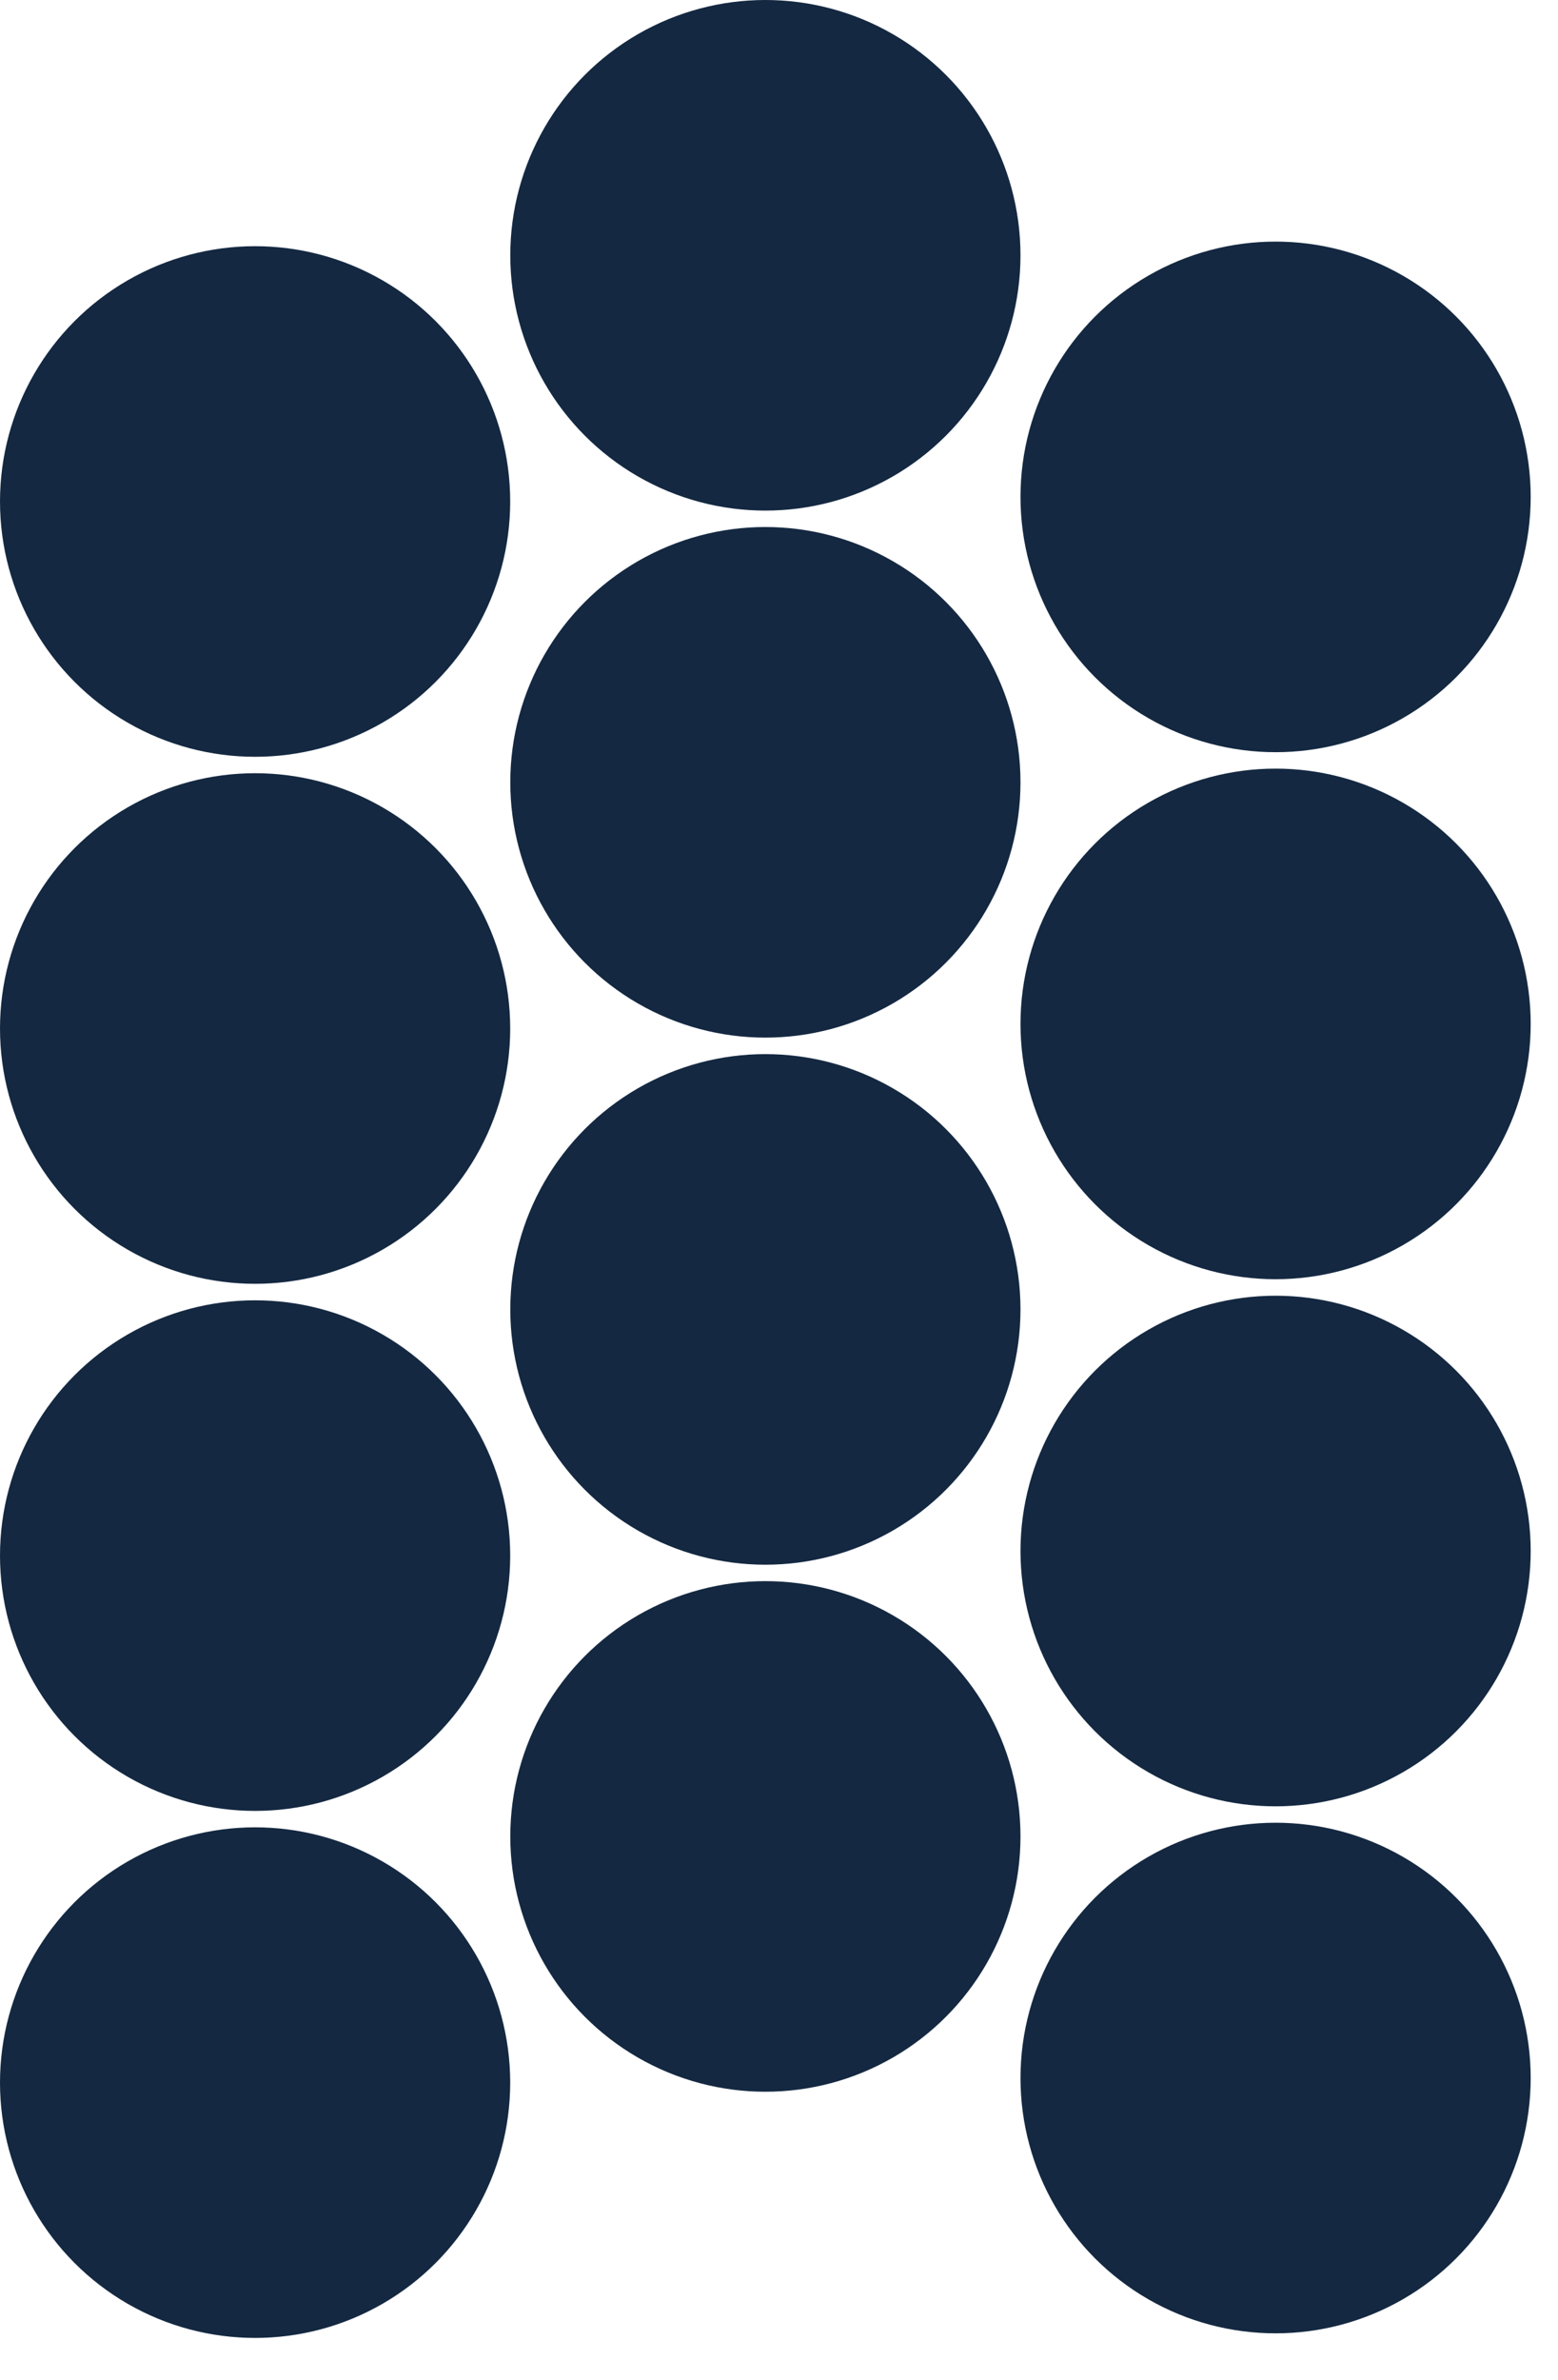
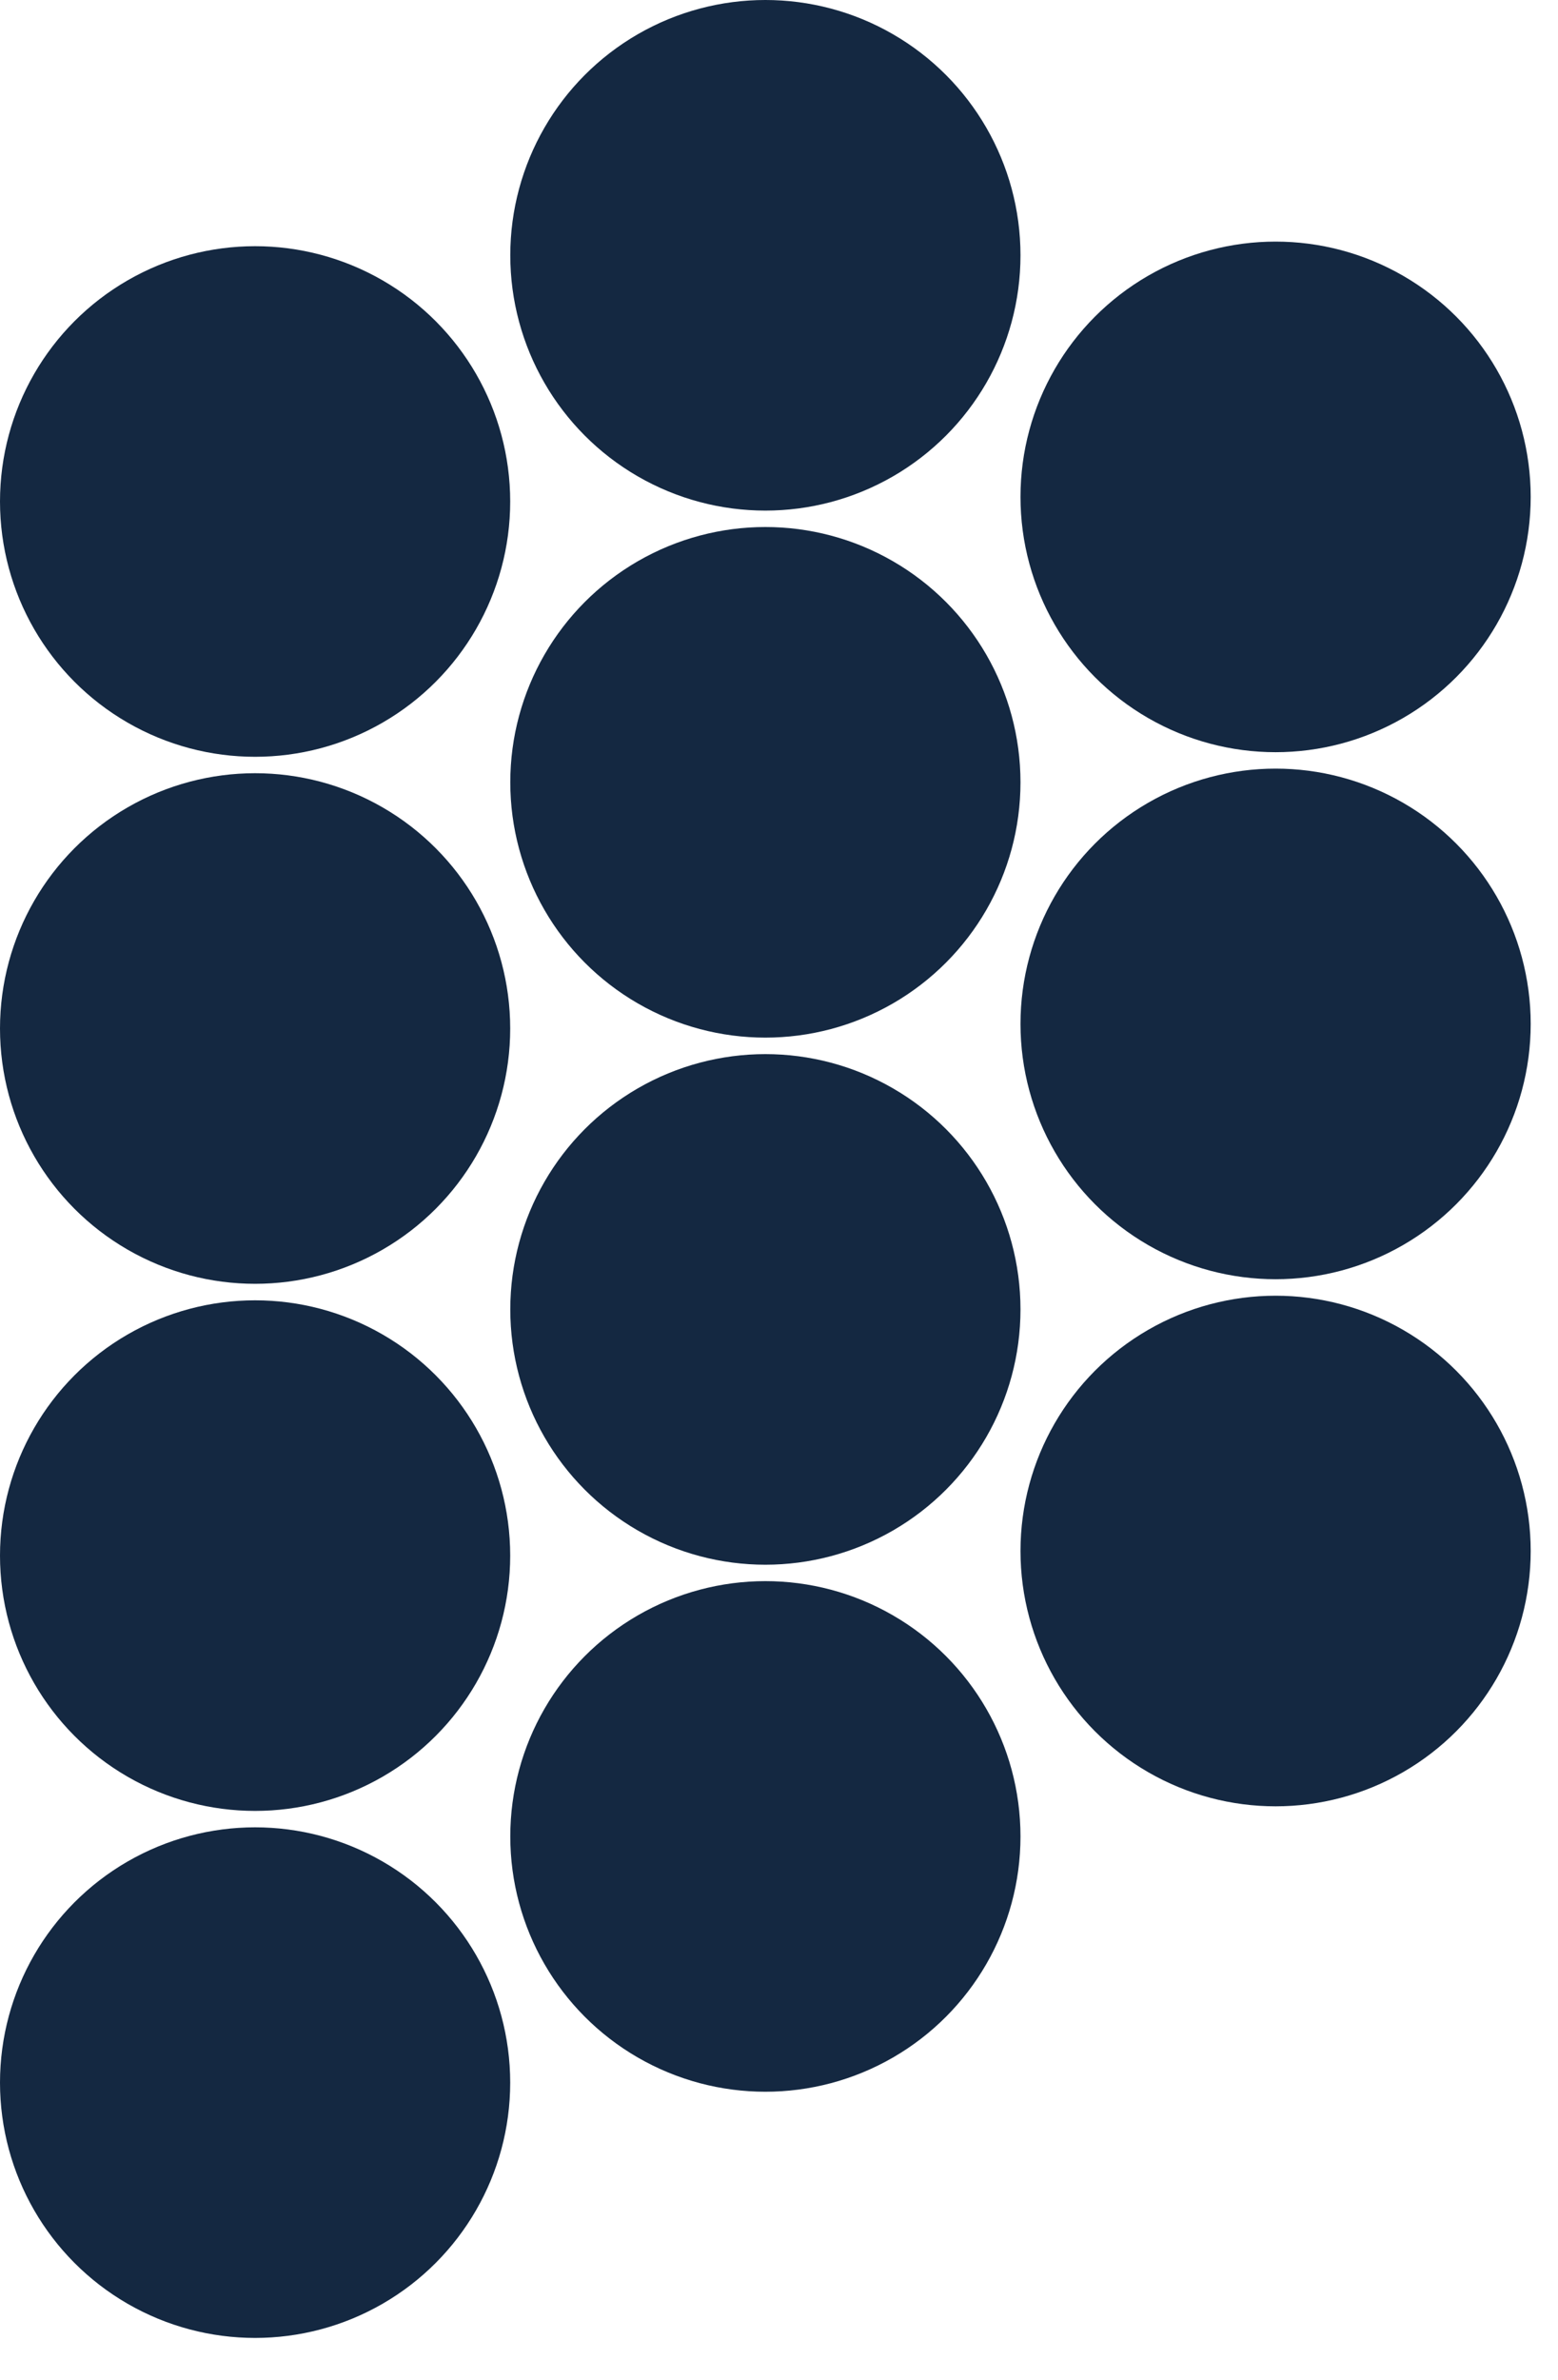
<svg xmlns="http://www.w3.org/2000/svg" width="19" height="29" viewBox="0 0 19 29" fill="none">
  <circle cx="3.111" cy="6.111" r="3.111" fill="#142841" />
  <circle cx="3.111" cy="12.533" r="3.111" fill="#142841" />
  <circle cx="3.111" cy="18.956" r="3.111" fill="#142841" />
  <circle cx="3.111" cy="25.378" r="3.111" fill="#142841" />
  <circle cx="15.556" cy="6.055" r="3.111" fill="#142841" />
  <circle cx="15.556" cy="12.477" r="3.111" fill="#142841" />
  <circle cx="15.556" cy="18.9" r="3.111" fill="#142841" />
-   <circle cx="15.556" cy="25.322" r="3.111" fill="#142841" />
  <circle cx="9.334" cy="3.111" r="3.111" fill="#142841" />
  <circle cx="9.334" cy="9.533" r="3.111" fill="#142841" />
  <circle cx="9.334" cy="15.956" r="3.111" fill="#142841" />
  <circle cx="9.334" cy="22.378" r="3.111" fill="#142841" />
</svg>